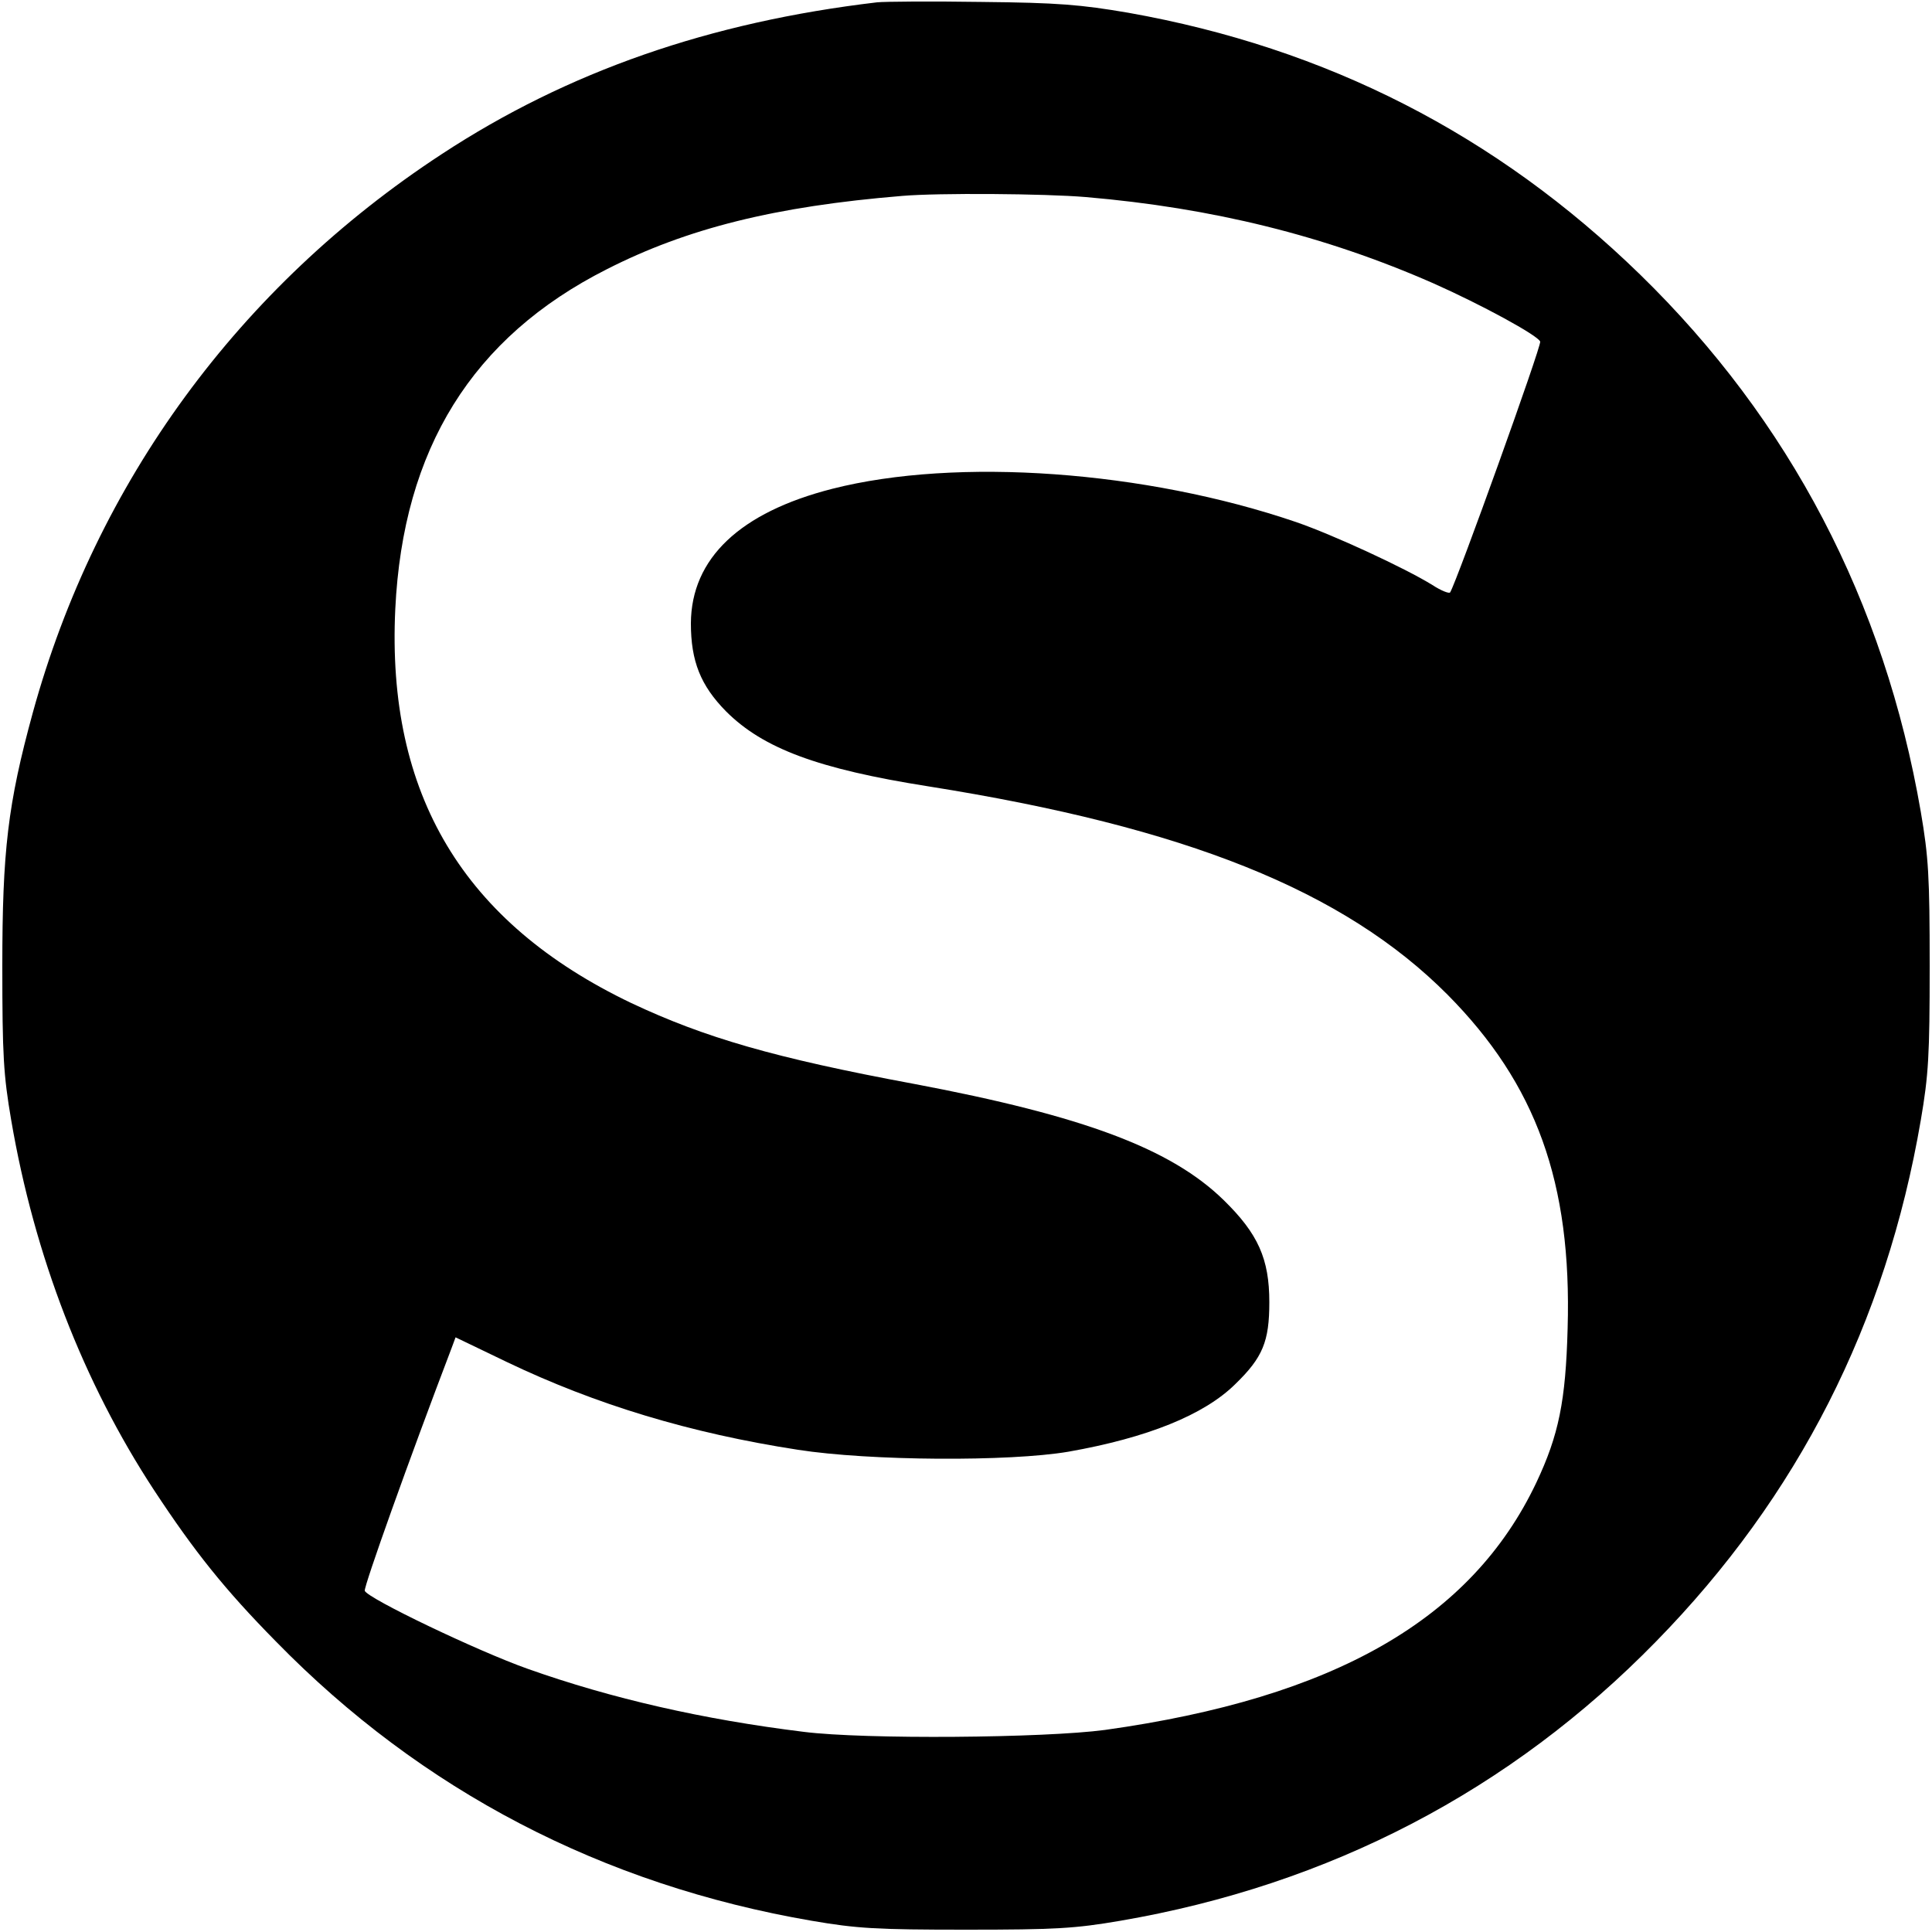
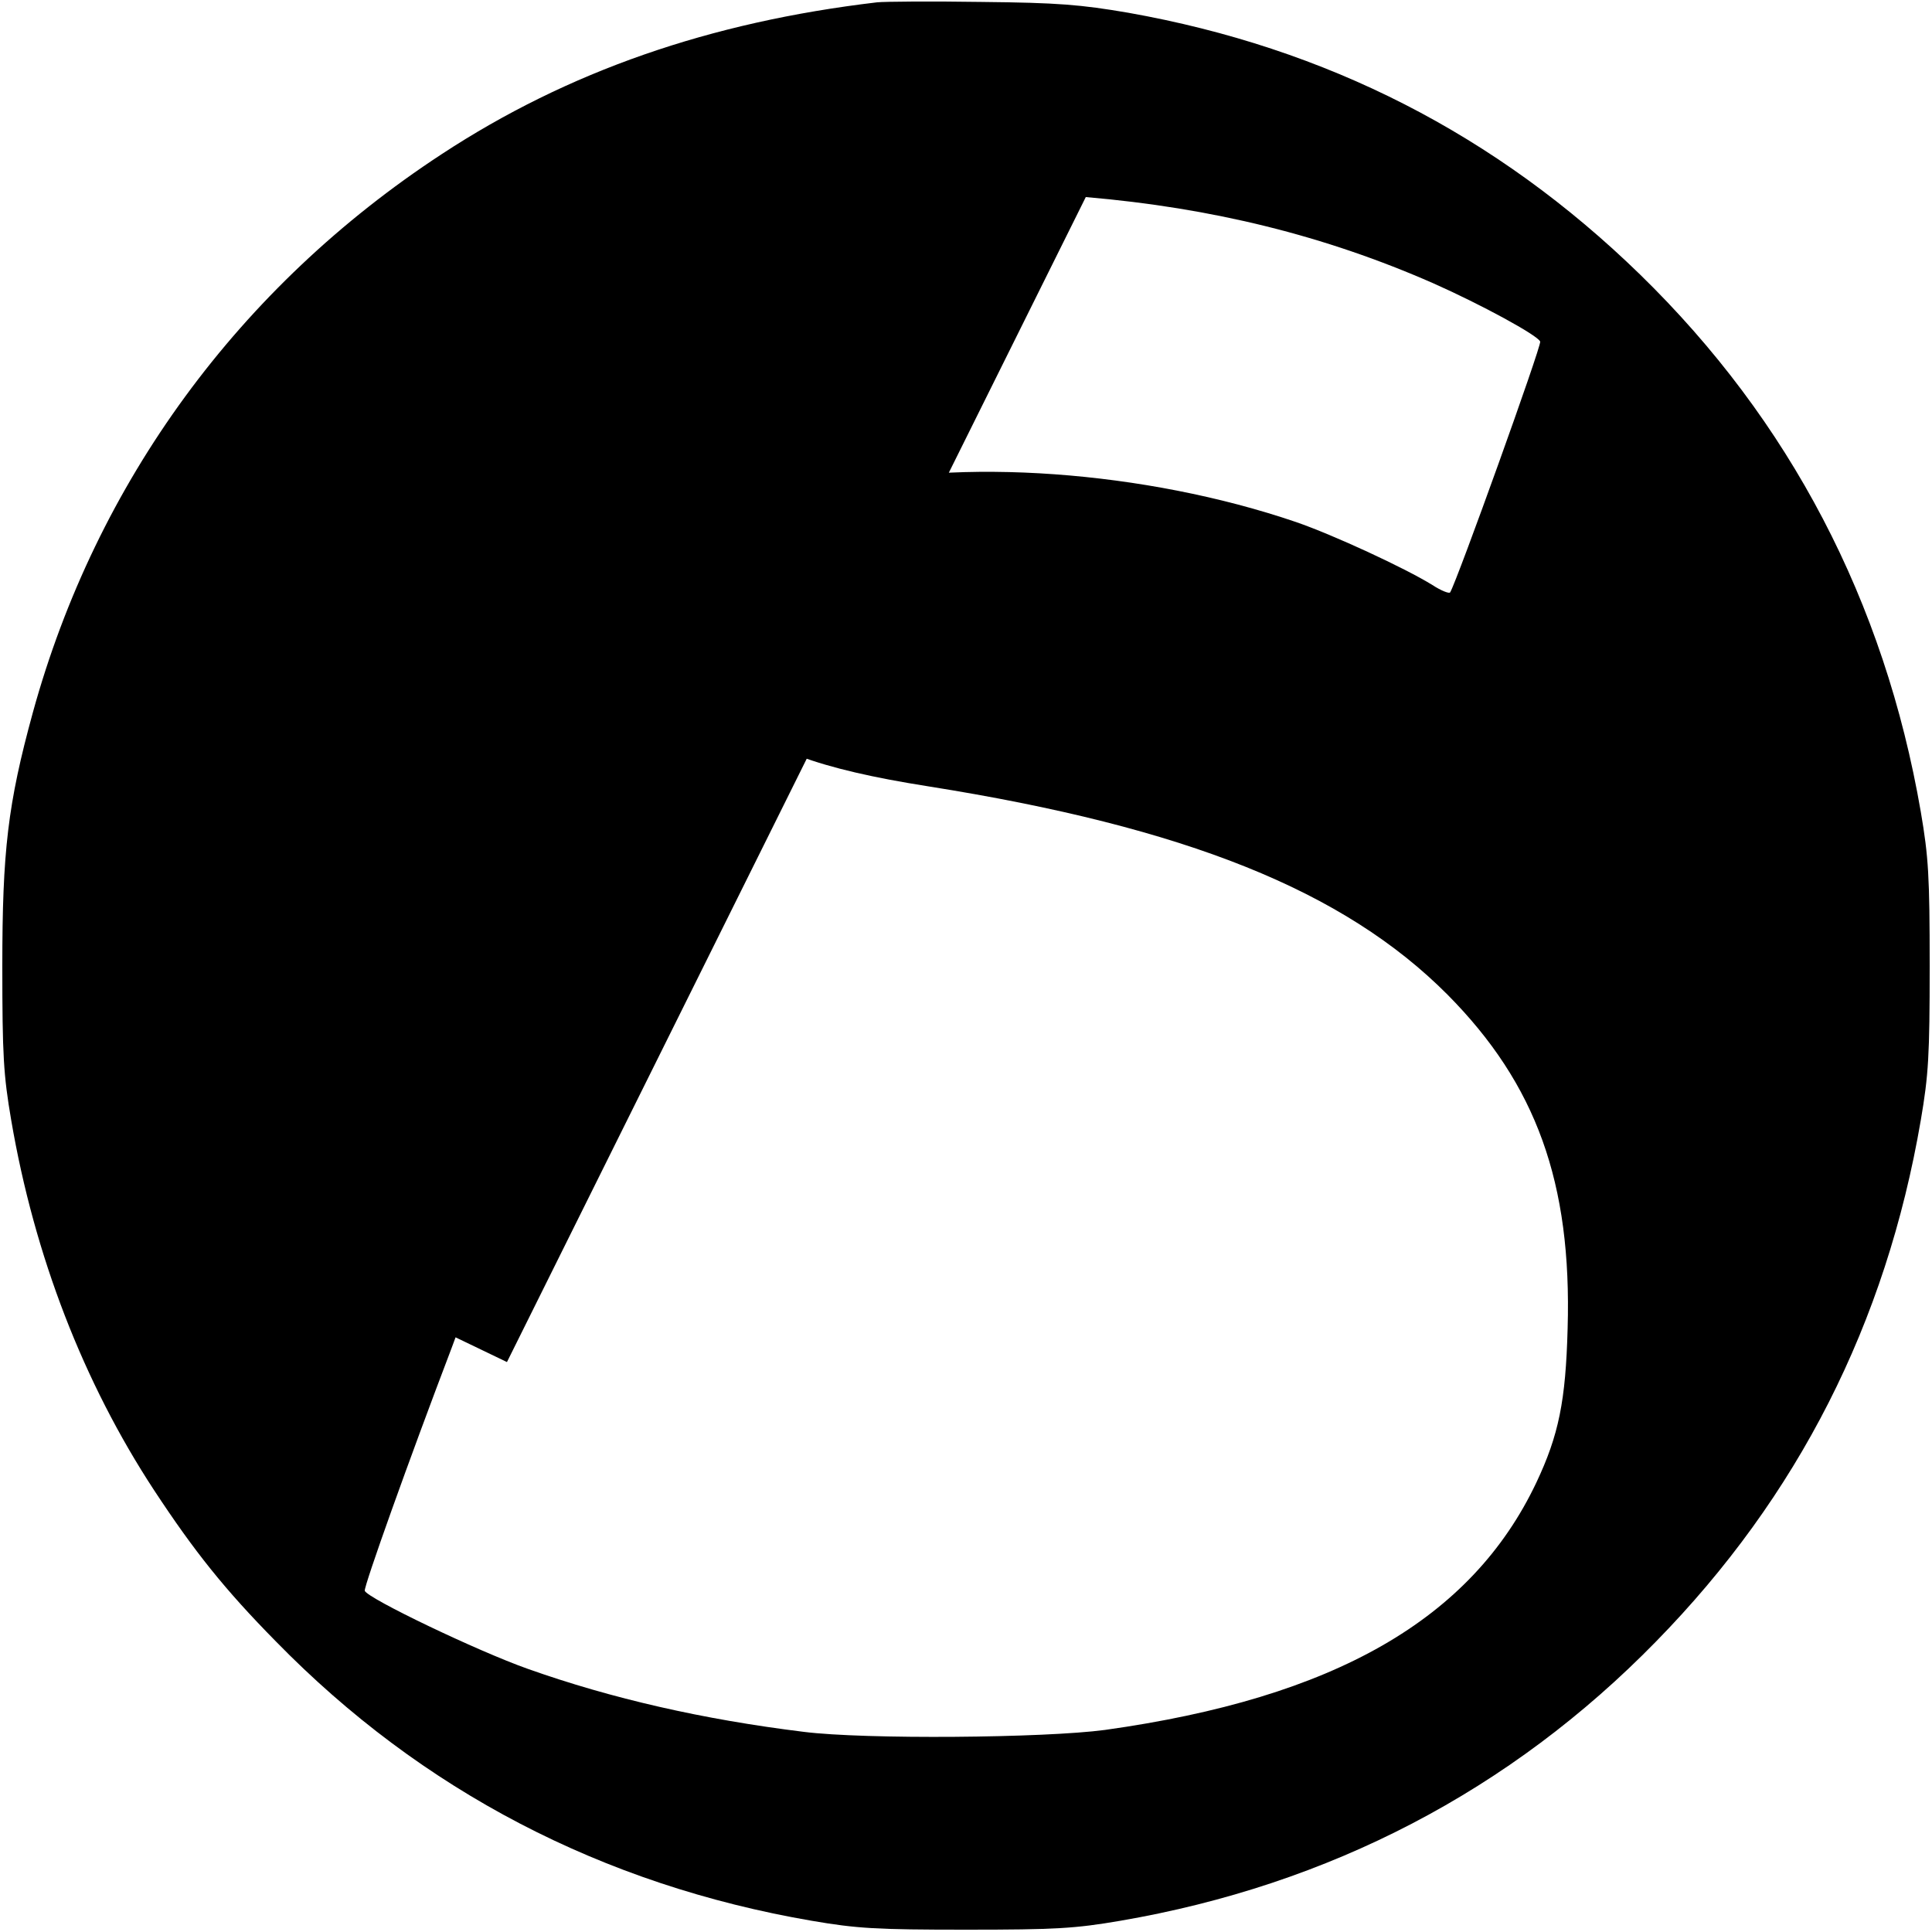
<svg xmlns="http://www.w3.org/2000/svg" version="1.0" width="500pt" height="500pt" viewBox="0 0 500 500" preserveAspectRatio="xMidYMid meet">
  <g transform="translate(0,500) scale(0.1,-0.1)" fill="#000000" stroke="none">
-     <path d="M2270 4994 c-433 -51 -801 -179 -1127 -393 -524 -343 -894 -849 -1058 -1445 -65 -237 -79 -359 -79 -656 0 -232 3 -282 23 -399 60 -351 187 -679 370 -958 104 -158 182 -256 315 -391 377 -386 845 -630 1387 -723 117 -20 167 -23 399 -23 232 0 282 3 399 23 542 93 1010 337 1387 723 367 375 595 823 685 1349 20 117 23 167 23 399 0 232 -3 282 -23 399 -94 545 -339 1013 -727 1391 -372 362 -811 586 -1324 677 -123 21 -181 26 -380 28 -129 2 -251 1 -270 -1z m540 -504 c328 -28 619 -100 899 -223 124 -55 271 -135 277 -151 4 -10 -215 -619 -233 -649 -2 -4 -23 4 -46 19 -71 44 -257 130 -353 163 -390 133 -878 168 -1200 86 -239 -61 -365 -180 -366 -348 0 -98 25 -161 91 -228 96 -96 238 -149 523 -194 668 -106 1076 -270 1344 -539 230 -232 322 -487 311 -864 -5 -188 -23 -276 -81 -399 -168 -354 -523 -557 -1116 -640 -157 -21 -621 -25 -780 -5 -260 32 -497 86 -714 163 -130 46 -414 182 -422 202 -3 10 114 338 225 629 l10 27 133 -64 c230 -110 474 -184 753 -227 186 -29 547 -31 700 -5 204 36 351 95 432 175 71 69 88 110 88 212 0 112 -29 177 -118 264 -136 133 -362 218 -802 301 -361 67 -542 120 -731 209 -435 208 -634 540 -611 1020 20 414 199 703 547 879 208 106 436 163 765 190 93 8 369 6 475 -3z" />
+     <path d="M2270 4994 c-433 -51 -801 -179 -1127 -393 -524 -343 -894 -849 -1058 -1445 -65 -237 -79 -359 -79 -656 0 -232 3 -282 23 -399 60 -351 187 -679 370 -958 104 -158 182 -256 315 -391 377 -386 845 -630 1387 -723 117 -20 167 -23 399 -23 232 0 282 3 399 23 542 93 1010 337 1387 723 367 375 595 823 685 1349 20 117 23 167 23 399 0 232 -3 282 -23 399 -94 545 -339 1013 -727 1391 -372 362 -811 586 -1324 677 -123 21 -181 26 -380 28 -129 2 -251 1 -270 -1z m540 -504 c328 -28 619 -100 899 -223 124 -55 271 -135 277 -151 4 -10 -215 -619 -233 -649 -2 -4 -23 4 -46 19 -71 44 -257 130 -353 163 -390 133 -878 168 -1200 86 -239 -61 -365 -180 -366 -348 0 -98 25 -161 91 -228 96 -96 238 -149 523 -194 668 -106 1076 -270 1344 -539 230 -232 322 -487 311 -864 -5 -188 -23 -276 -81 -399 -168 -354 -523 -557 -1116 -640 -157 -21 -621 -25 -780 -5 -260 32 -497 86 -714 163 -130 46 -414 182 -422 202 -3 10 114 338 225 629 l10 27 133 -64 z" />
  </g>
</svg>